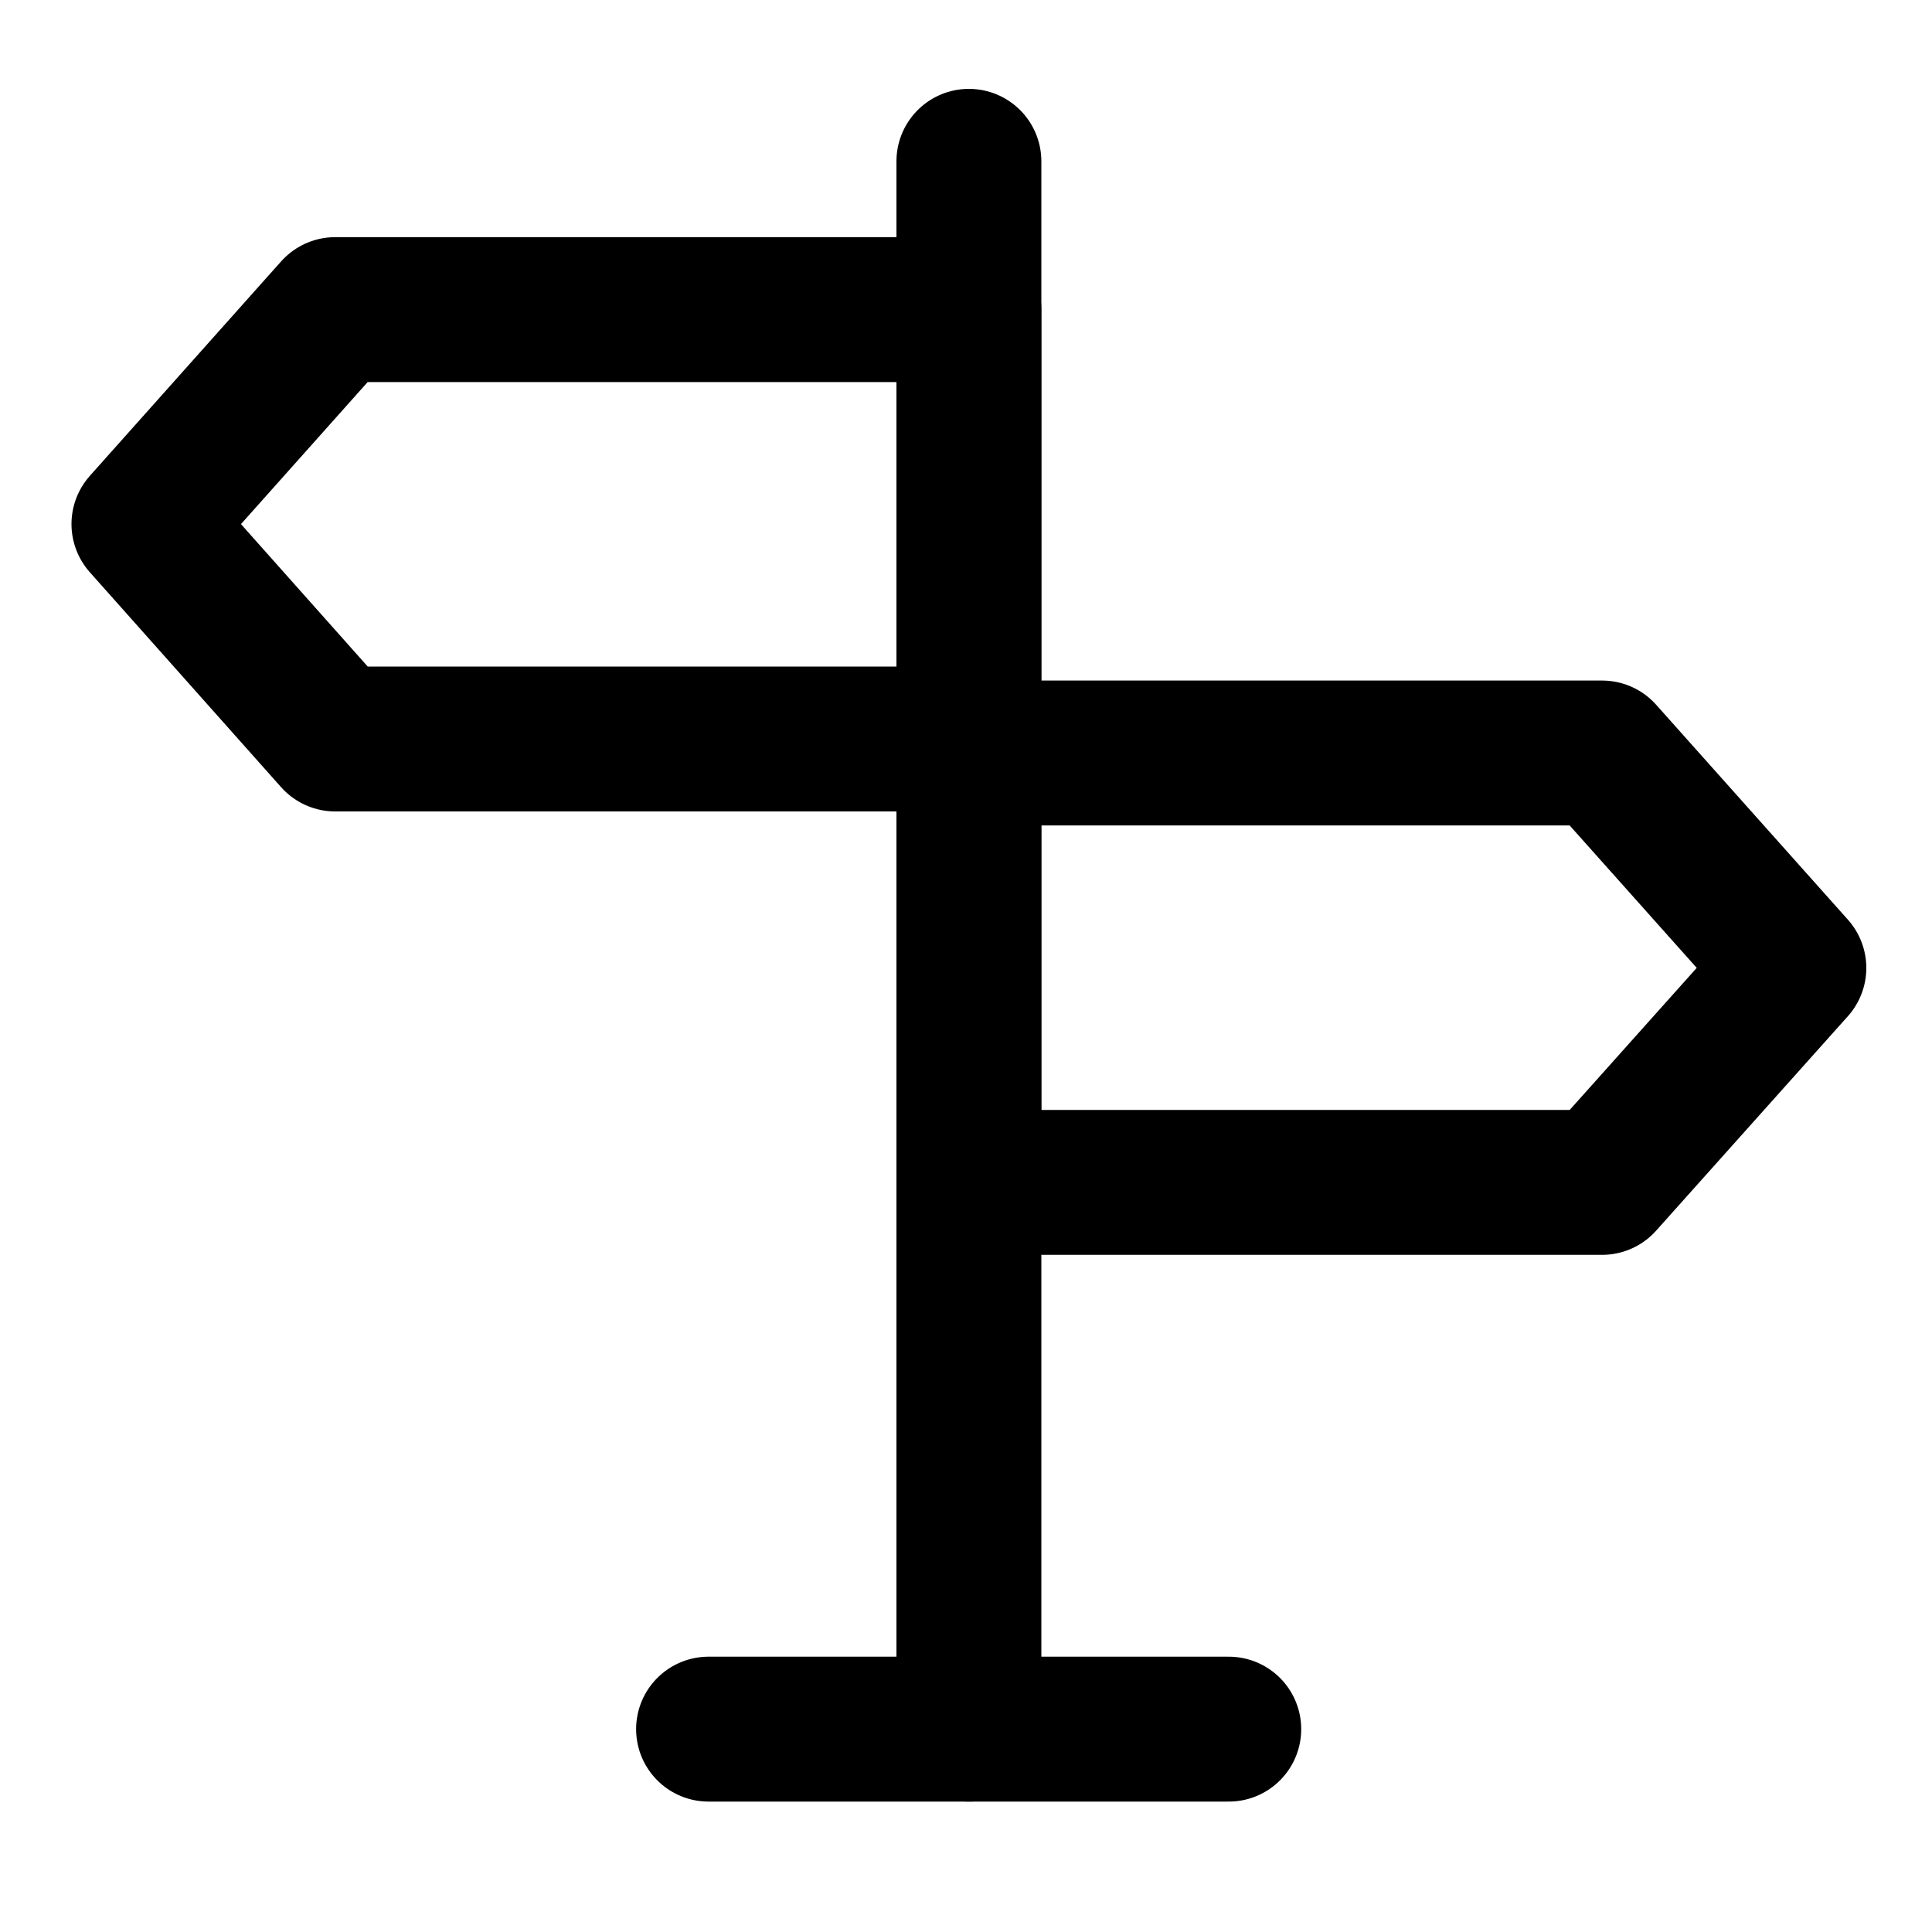
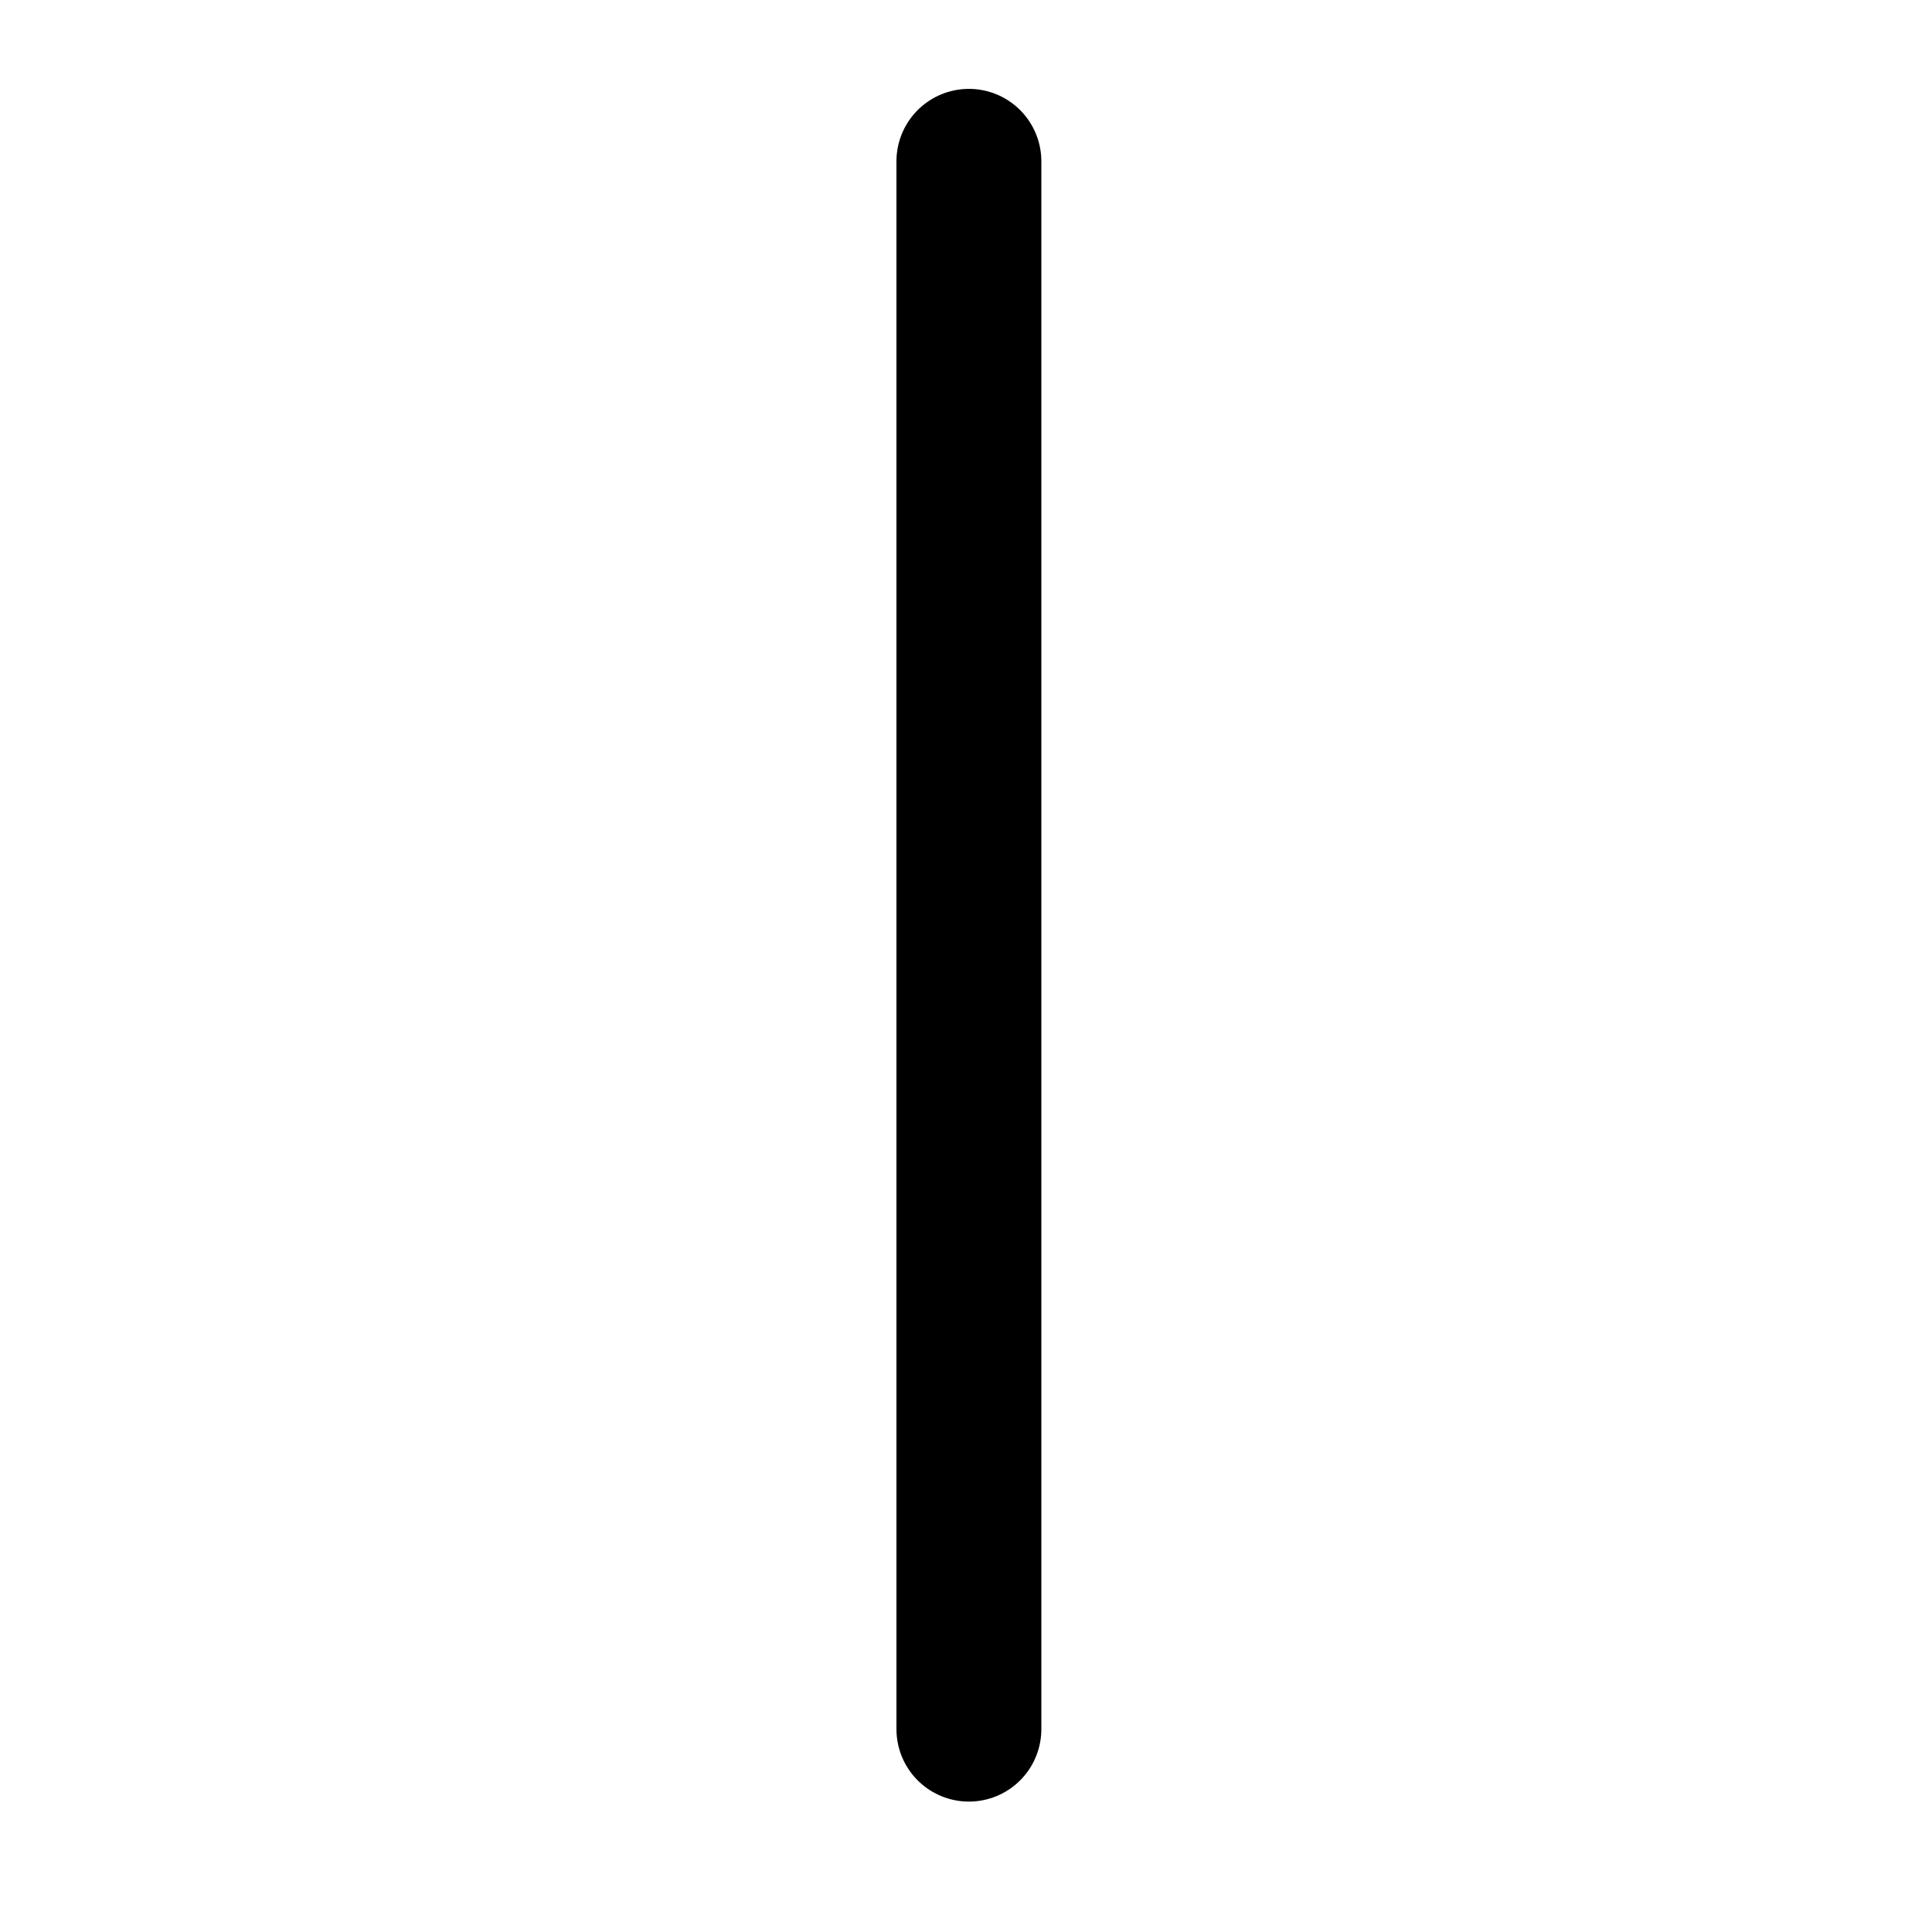
<svg xmlns="http://www.w3.org/2000/svg" id="Layer_1" data-name="Layer 1" viewBox="0 0 40 40">
  <defs>
    <style>
      .cls-1 {
        fill: none;
        stroke: #000;
        stroke-linecap: round;
        stroke-linejoin: round;
        stroke-width: 3px;
      }
    </style>
  </defs>
  <line class="cls-1" x1="20.06" y1="3.34" x2="20.06" y2="35.8" />
-   <line class="cls-1" x1="14.67" y1="35.8" x2="25.44" y2="35.8" />
-   <polygon class="cls-1" points="33.17 24.48 20.06 24.48 20.06 15.59 33.17 15.59 37.14 20.04 33.17 24.48" />
-   <polygon class="cls-1" points="6.94 6.41 20.06 6.41 20.06 15.3 6.94 15.3 2.98 10.85 6.94 6.41" />
</svg>